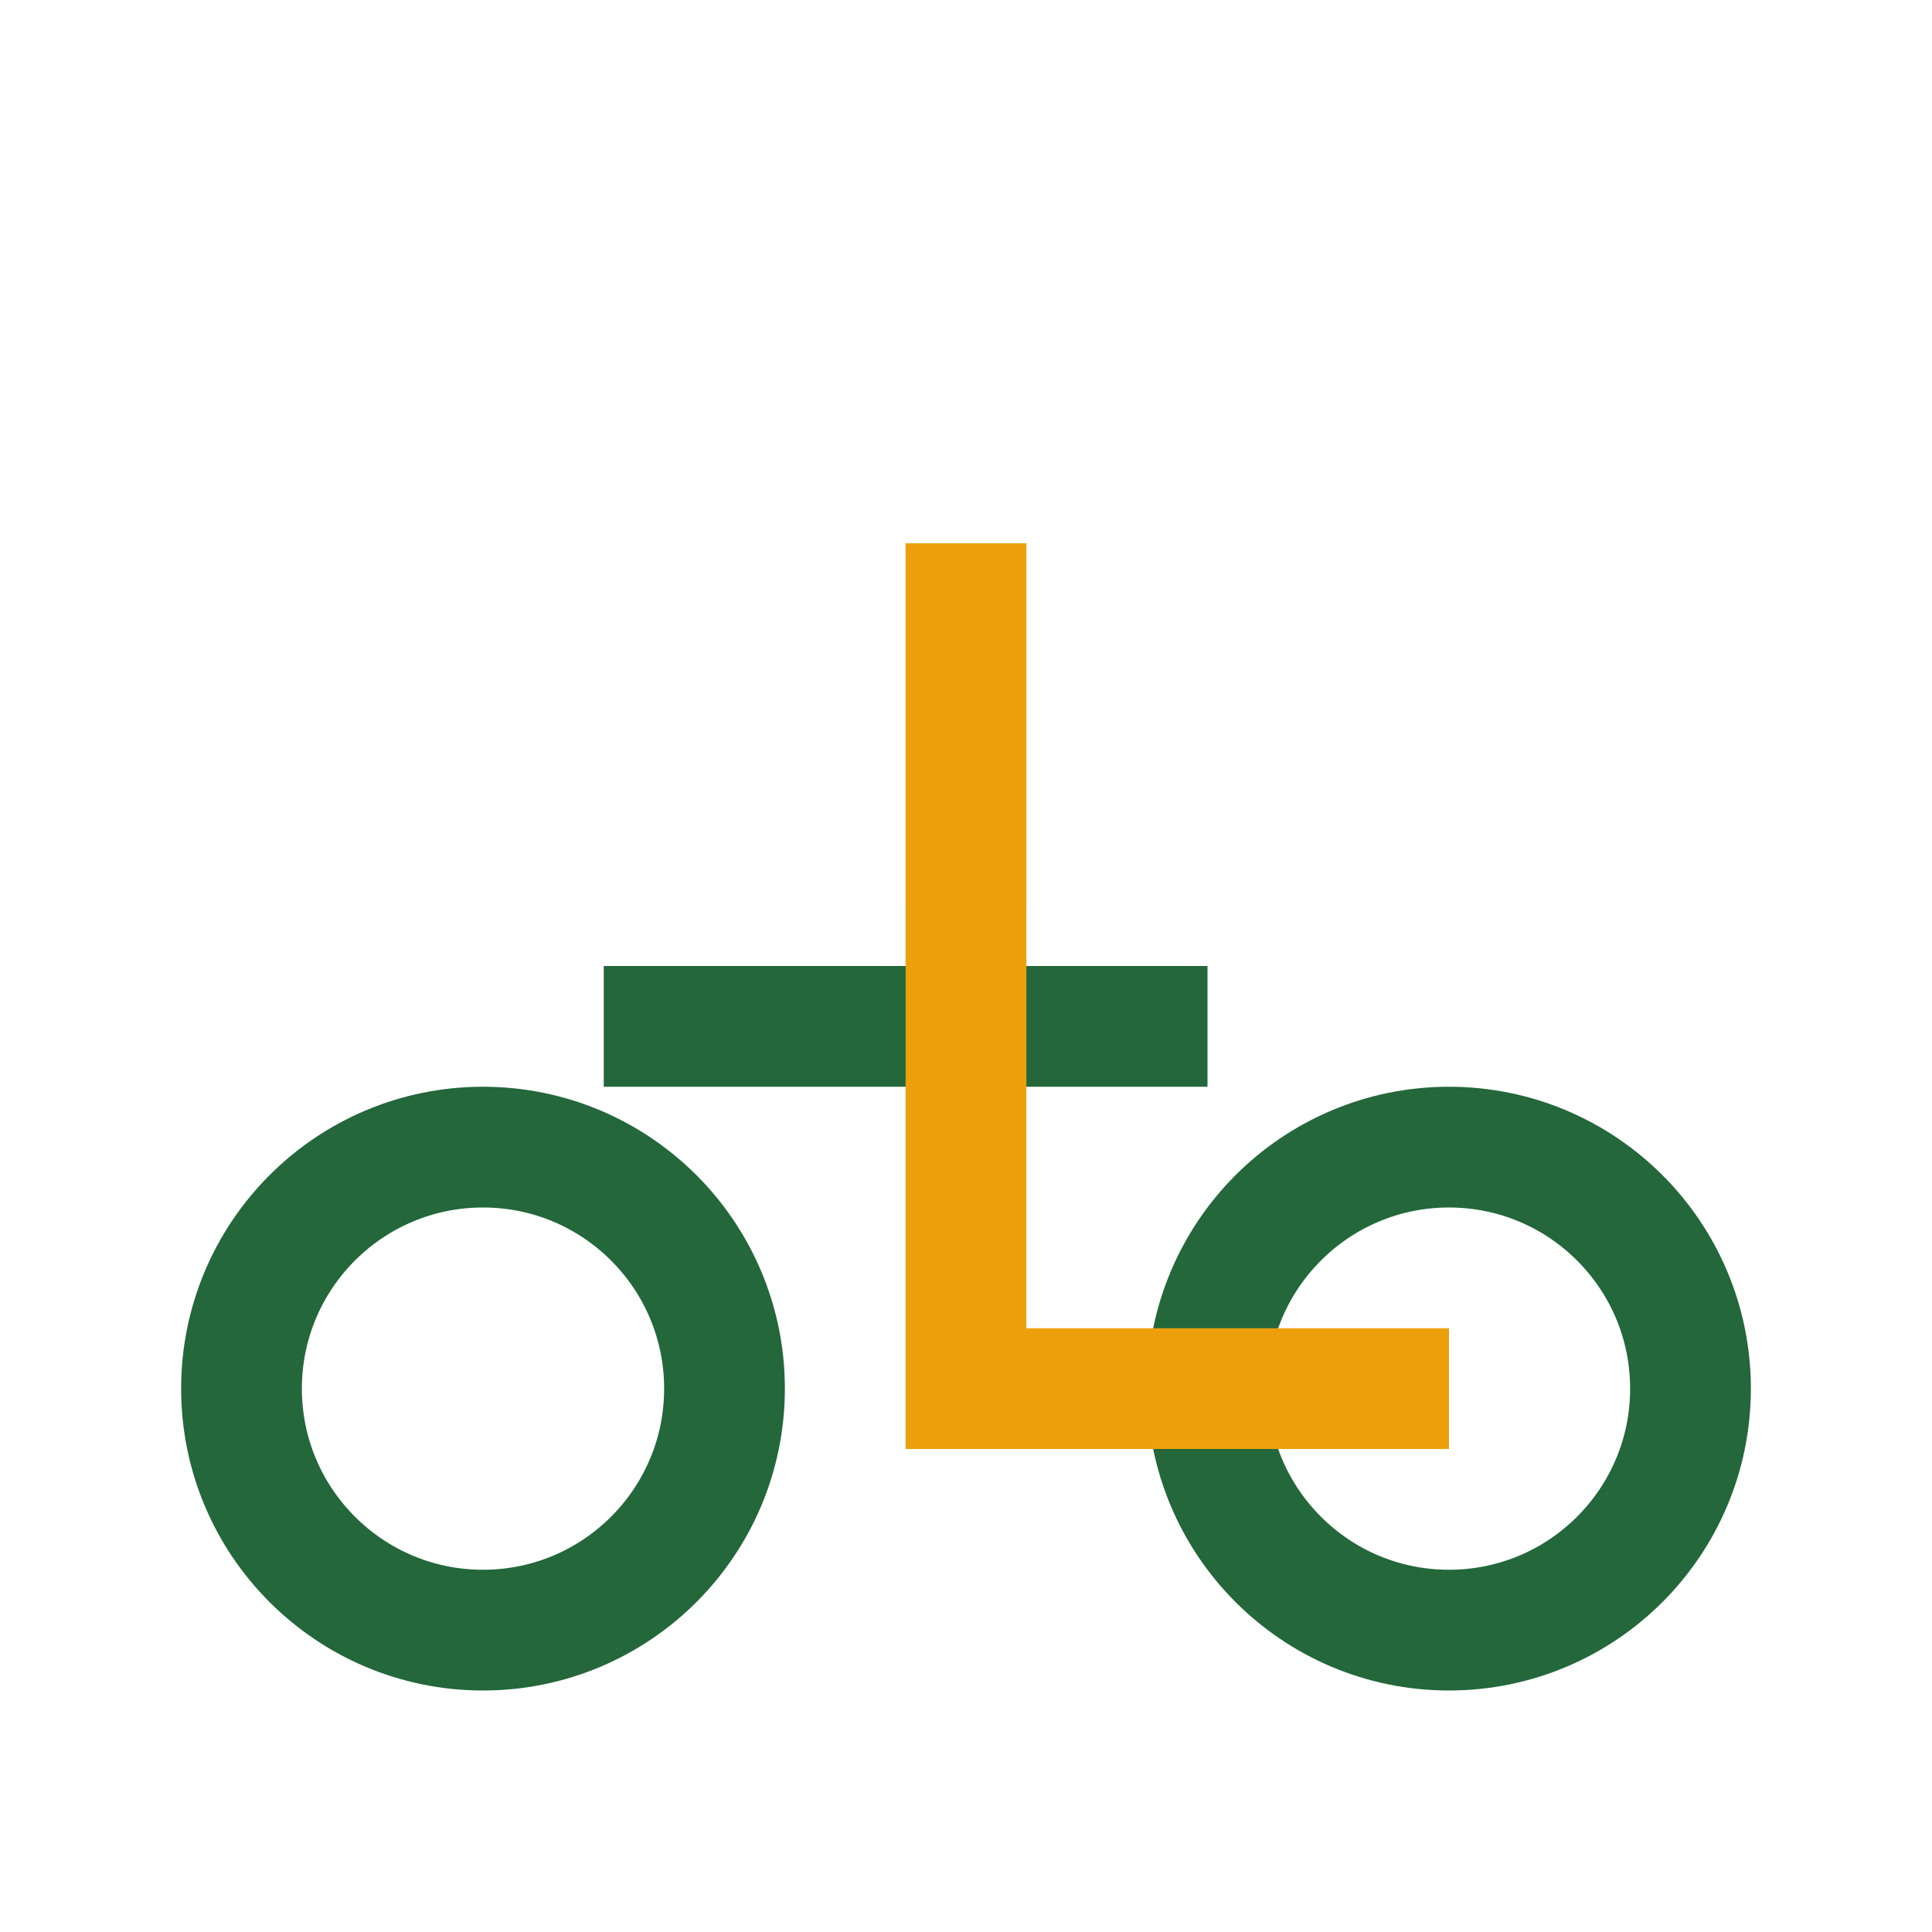
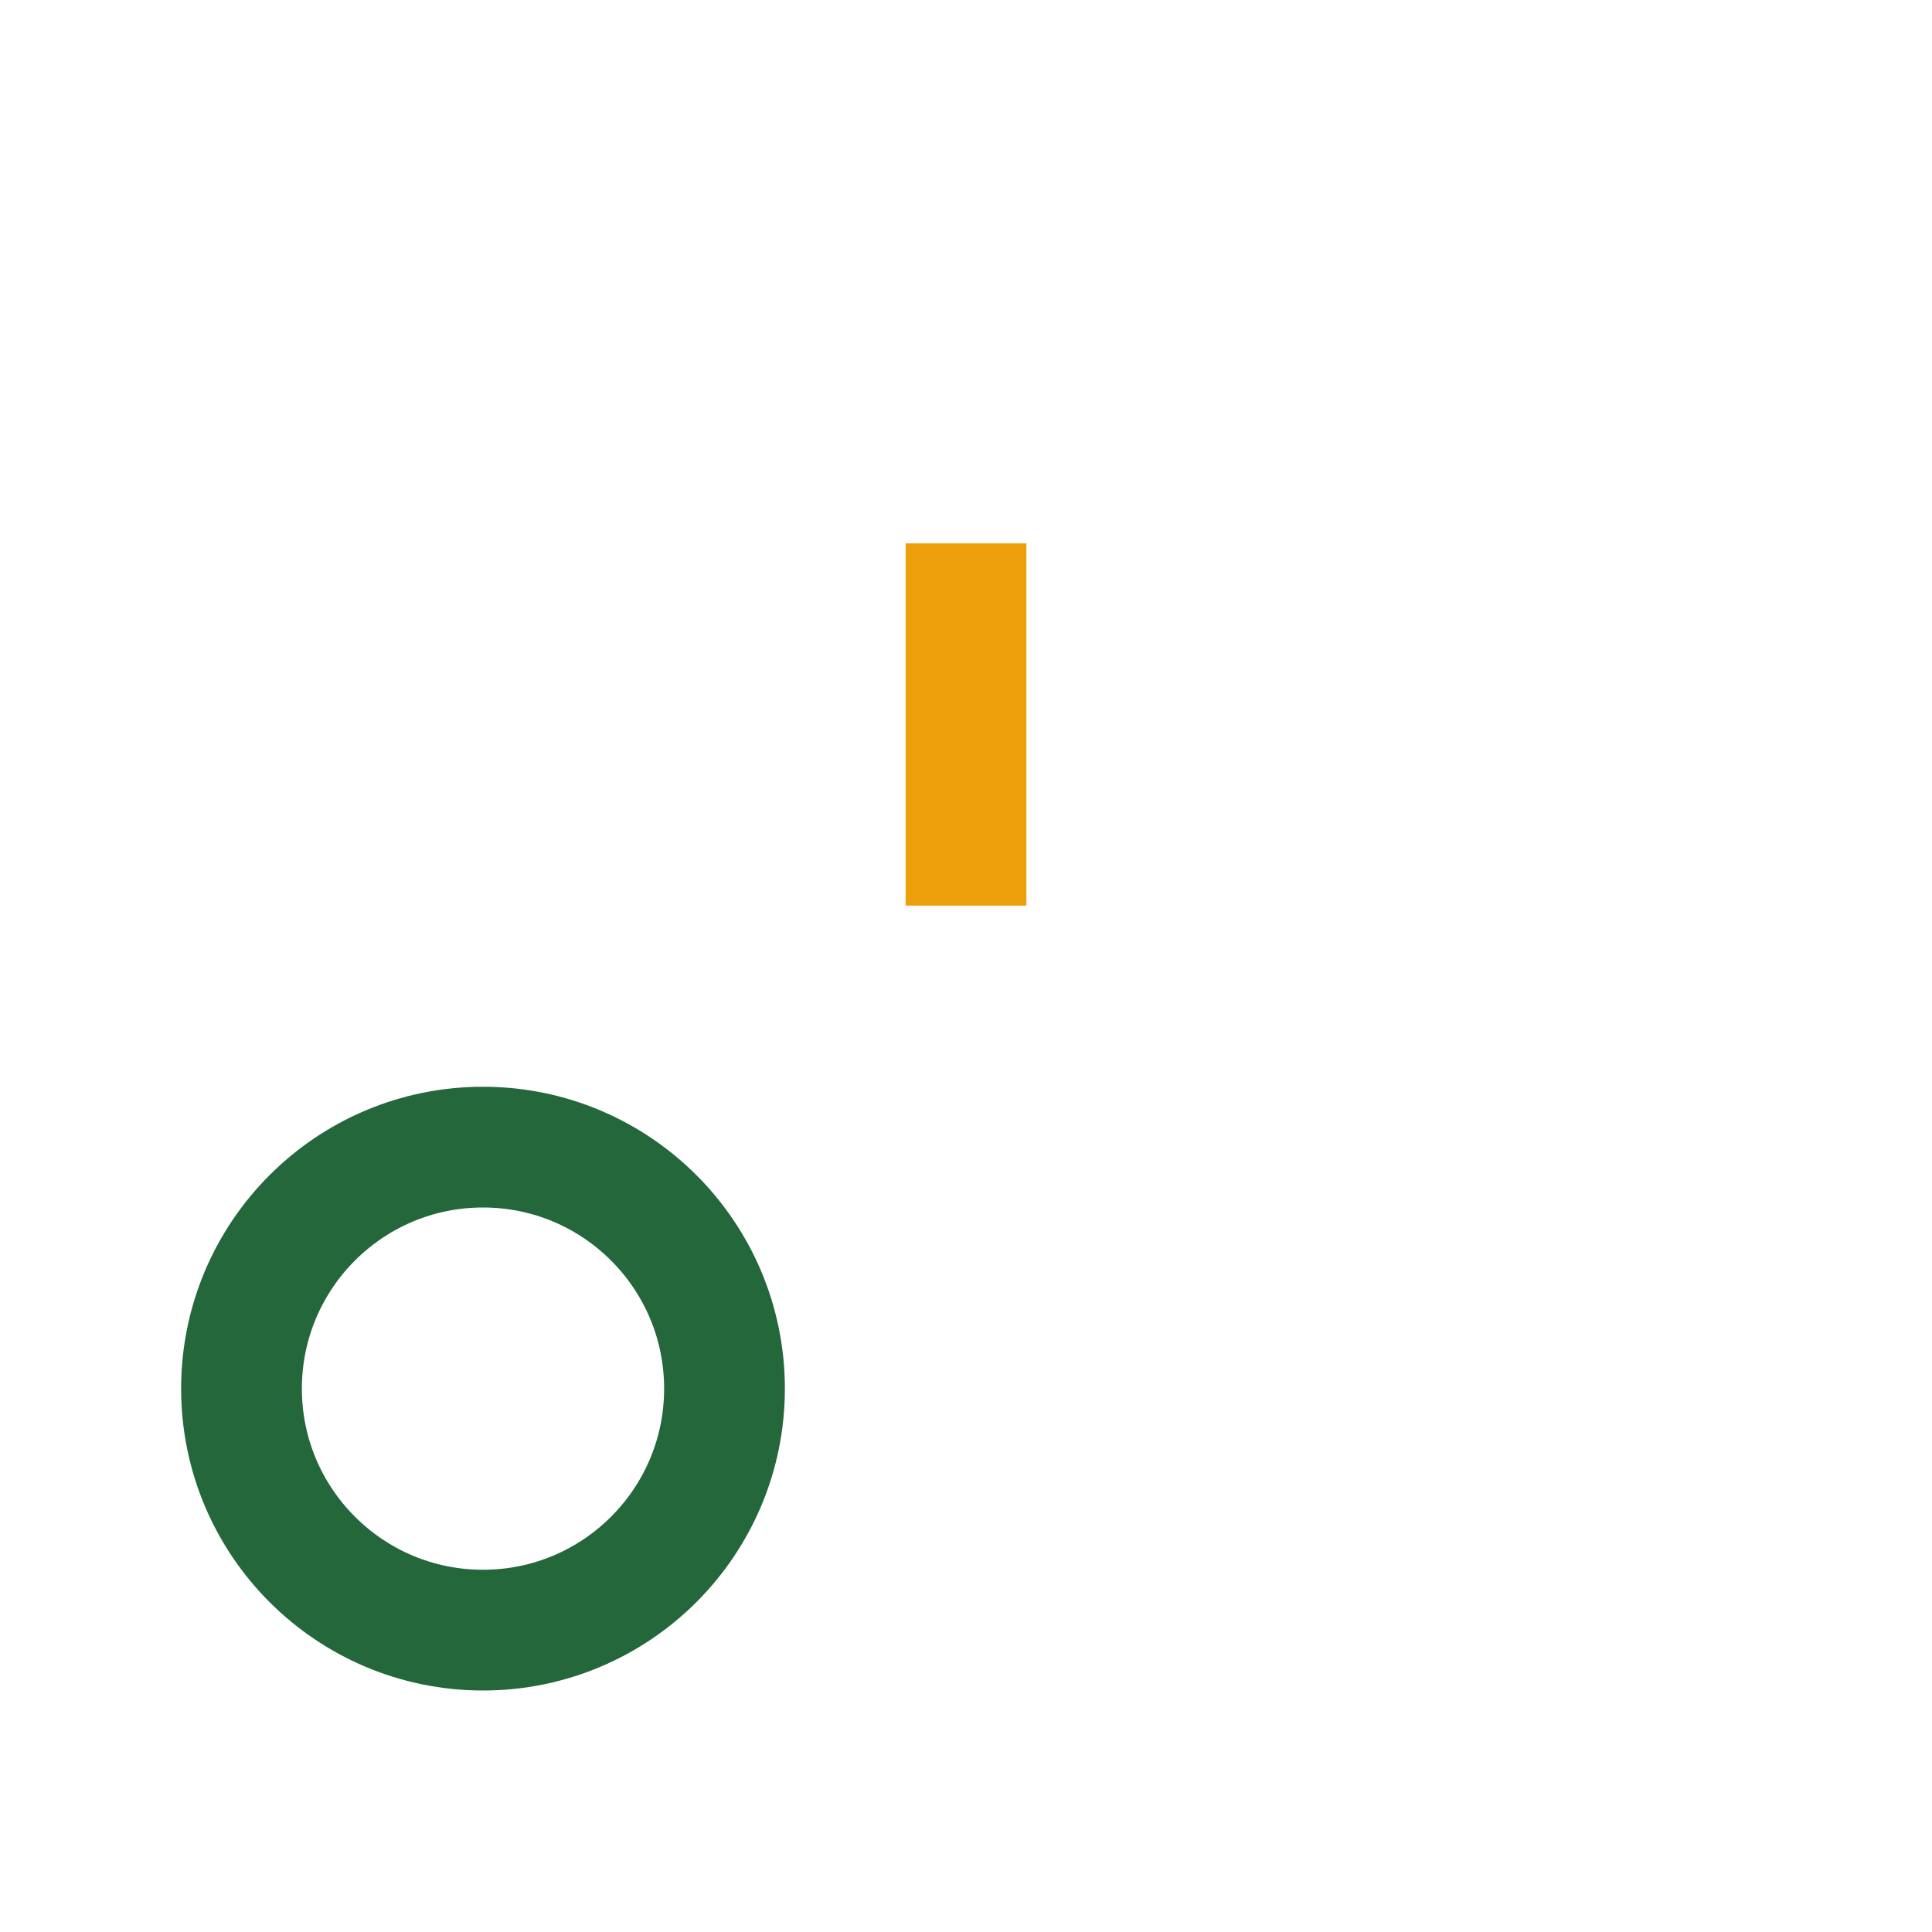
<svg xmlns="http://www.w3.org/2000/svg" width="32" height="32" viewBox="0 0 32 32">
  <circle cx="8" cy="23" r="4" fill="none" stroke="#23673B" stroke-width="2" />
-   <circle cx="24" cy="23" r="4" fill="none" stroke="#23673B" stroke-width="2" />
  <rect x="15" y="9" width="2" height="6" fill="#EEA00C" />
-   <path d="M10 17l10 0" stroke="#23673B" stroke-width="2" />
-   <polyline points="16,9 16,23 24,23" fill="none" stroke="#EEA00C" stroke-width="2" />
</svg>